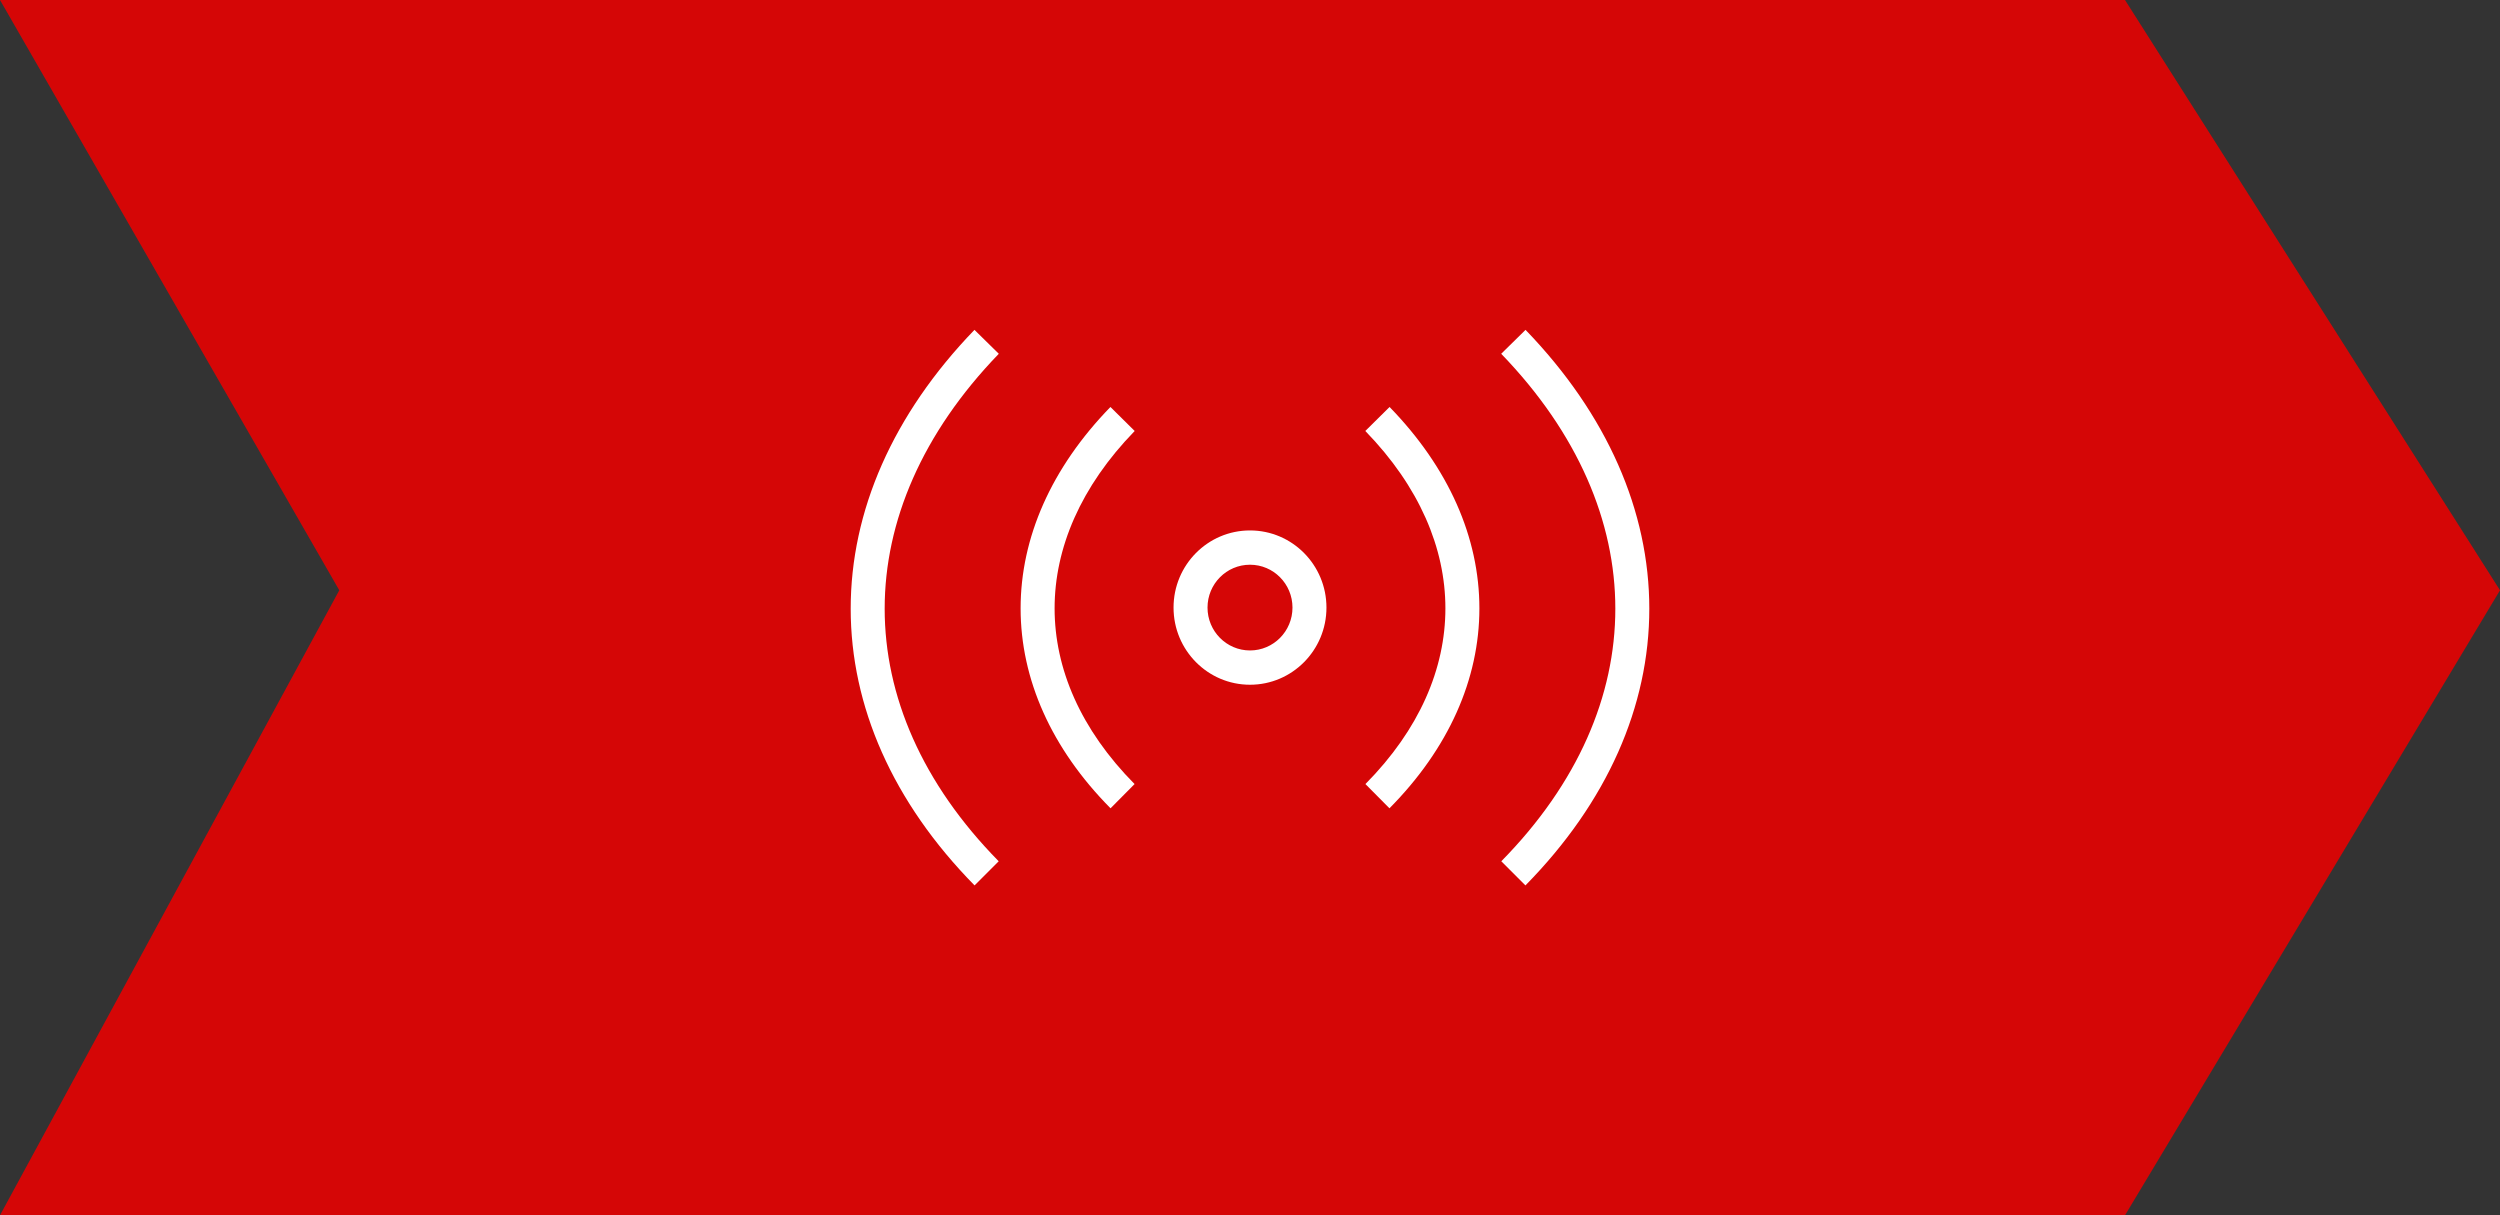
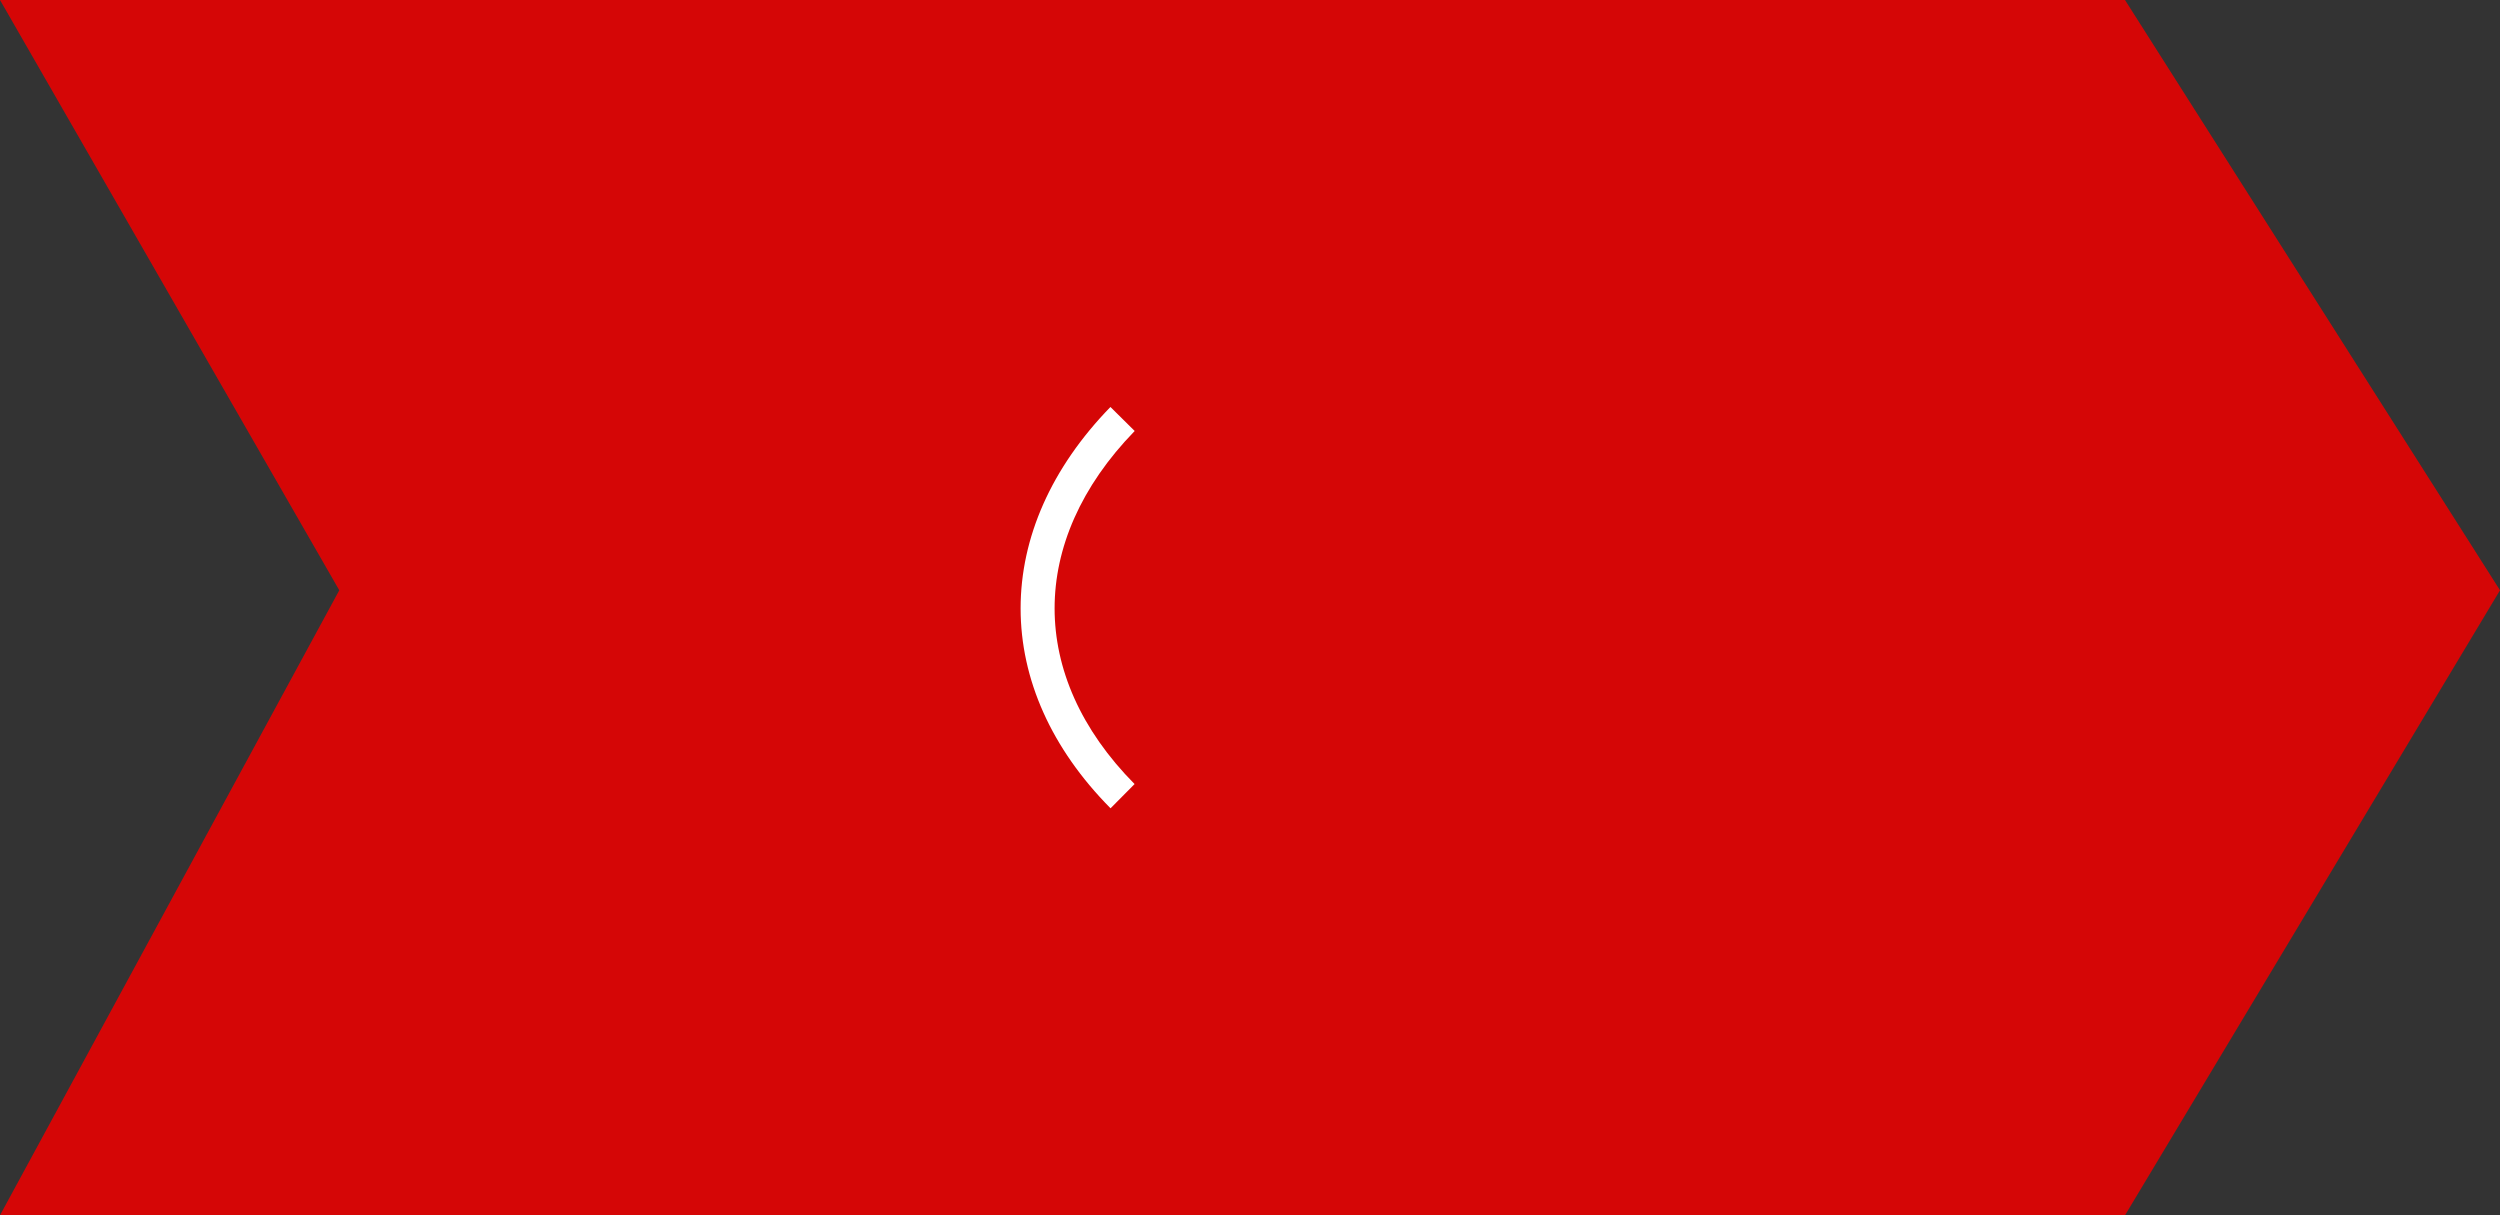
<svg xmlns="http://www.w3.org/2000/svg" width="144" height="70" viewBox="0 0 144 70" fill="none">
  <rect x="0" y="0" width="144" height="70" fill="#333333" stroke="none" />
  <path d="M0 0H122.4L144 34L122.4 70H0L19.543 34L0 0Z" fill="#D50606" />
-   <path d="M50.957 35.061C50.957 30.053 53.108 24.958 57.531 20.378L56.129 19C51.417 23.88 49 29.449 49 35.061C49 40.675 51.418 46.204 56.135 51L57.525 49.609C53.107 45.117 50.957 40.068 50.957 35.061Z" fill="white" />
-   <path d="M93.043 35.061C93.043 30.053 90.892 24.958 86.469 20.378L87.871 19C92.583 23.88 95 29.449 95 35.061C95 40.675 92.582 46.204 87.865 51L86.475 49.609C90.893 45.117 93.043 40.068 93.043 35.061Z" fill="white" />
  <path d="M65.358 24.825C62.241 28.032 60.745 31.578 60.745 35.042C60.745 38.506 62.24 42.018 65.352 45.162L63.967 46.558C60.554 43.111 58.787 39.117 58.787 35.042C58.787 30.97 60.553 26.948 63.961 23.442L65.358 24.825Z" fill="white" />
-   <path d="M83.255 35.042C83.255 31.578 81.759 28.032 78.642 24.825L80.039 23.442C83.447 26.948 85.213 30.97 85.213 35.042C85.213 39.117 83.445 43.111 80.033 46.558L78.648 45.162C81.76 42.018 83.255 38.506 83.255 35.042Z" fill="white" />
-   <path fill-rule="evenodd" clip-rule="evenodd" d="M76.404 34.997C76.404 37.451 74.432 39.441 72 39.441C69.568 39.441 67.596 37.451 67.596 34.997C67.596 32.542 69.568 30.553 72 30.553C74.432 30.553 76.404 32.542 76.404 34.997ZM74.447 34.997C74.447 36.36 73.351 37.466 72 37.466C70.649 37.466 69.553 36.36 69.553 34.997C69.553 33.633 70.649 32.528 72 32.528C73.351 32.528 74.447 33.633 74.447 34.997Z" fill="white" />
</svg>